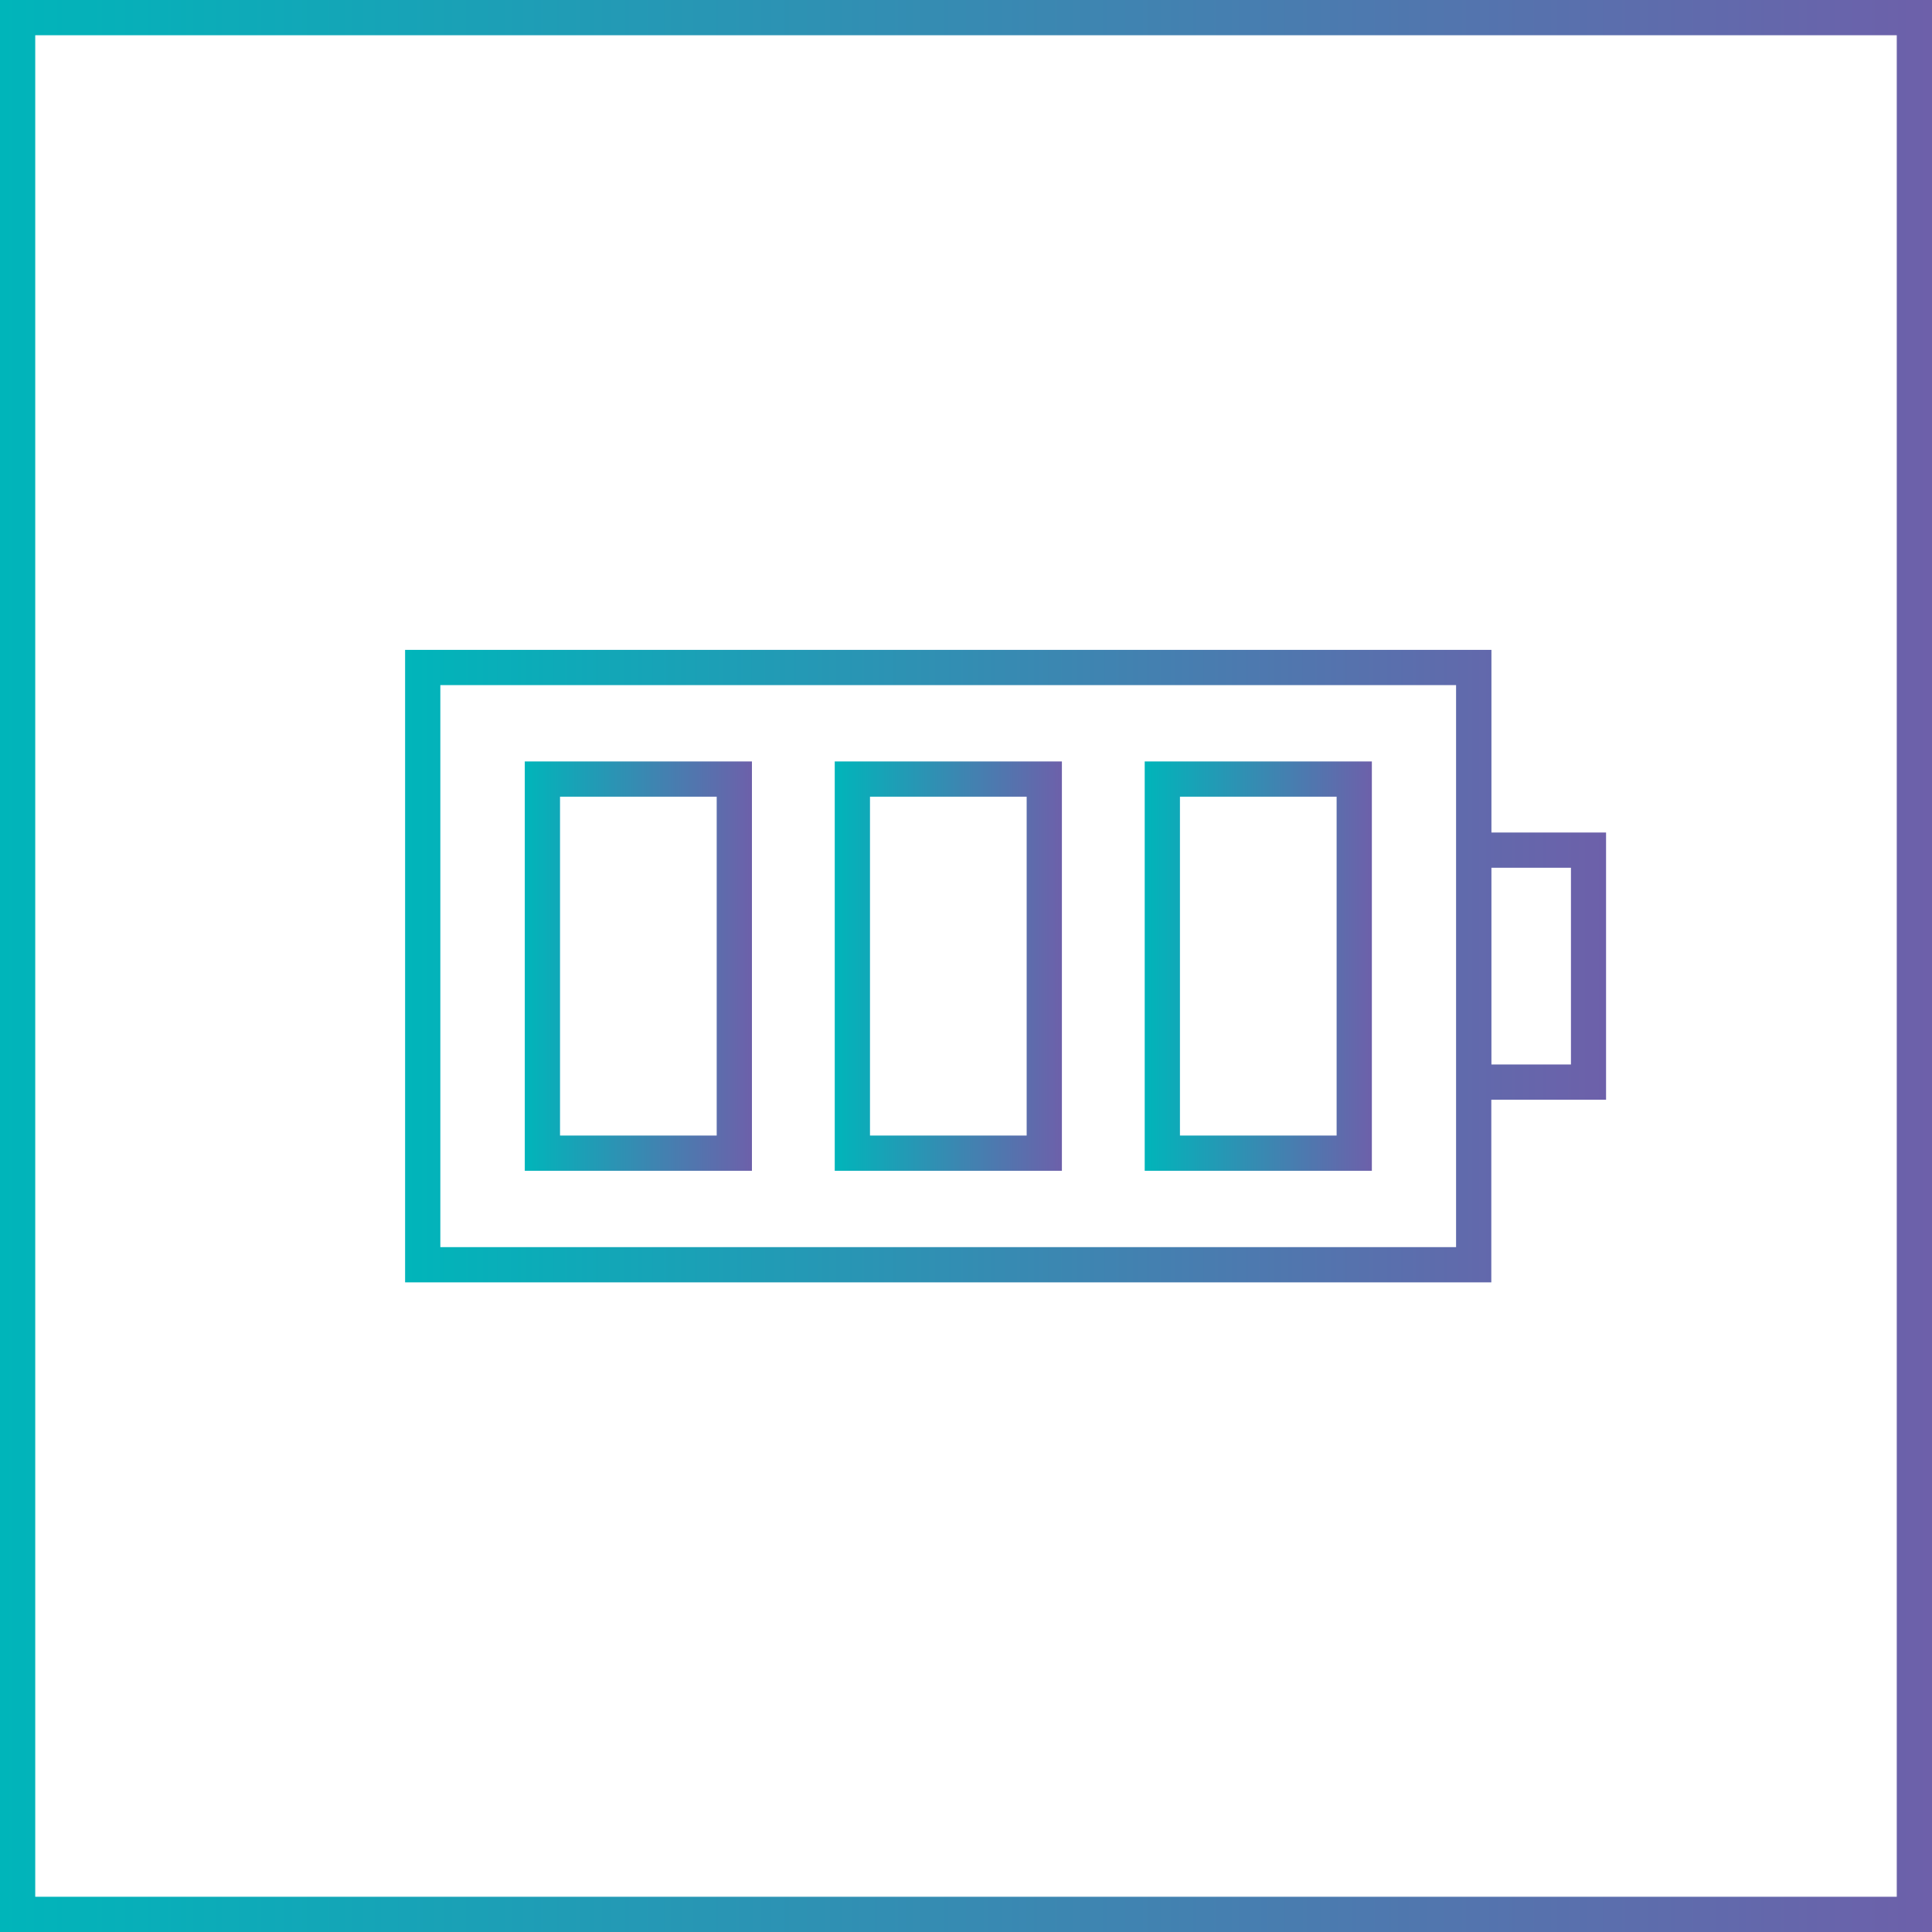
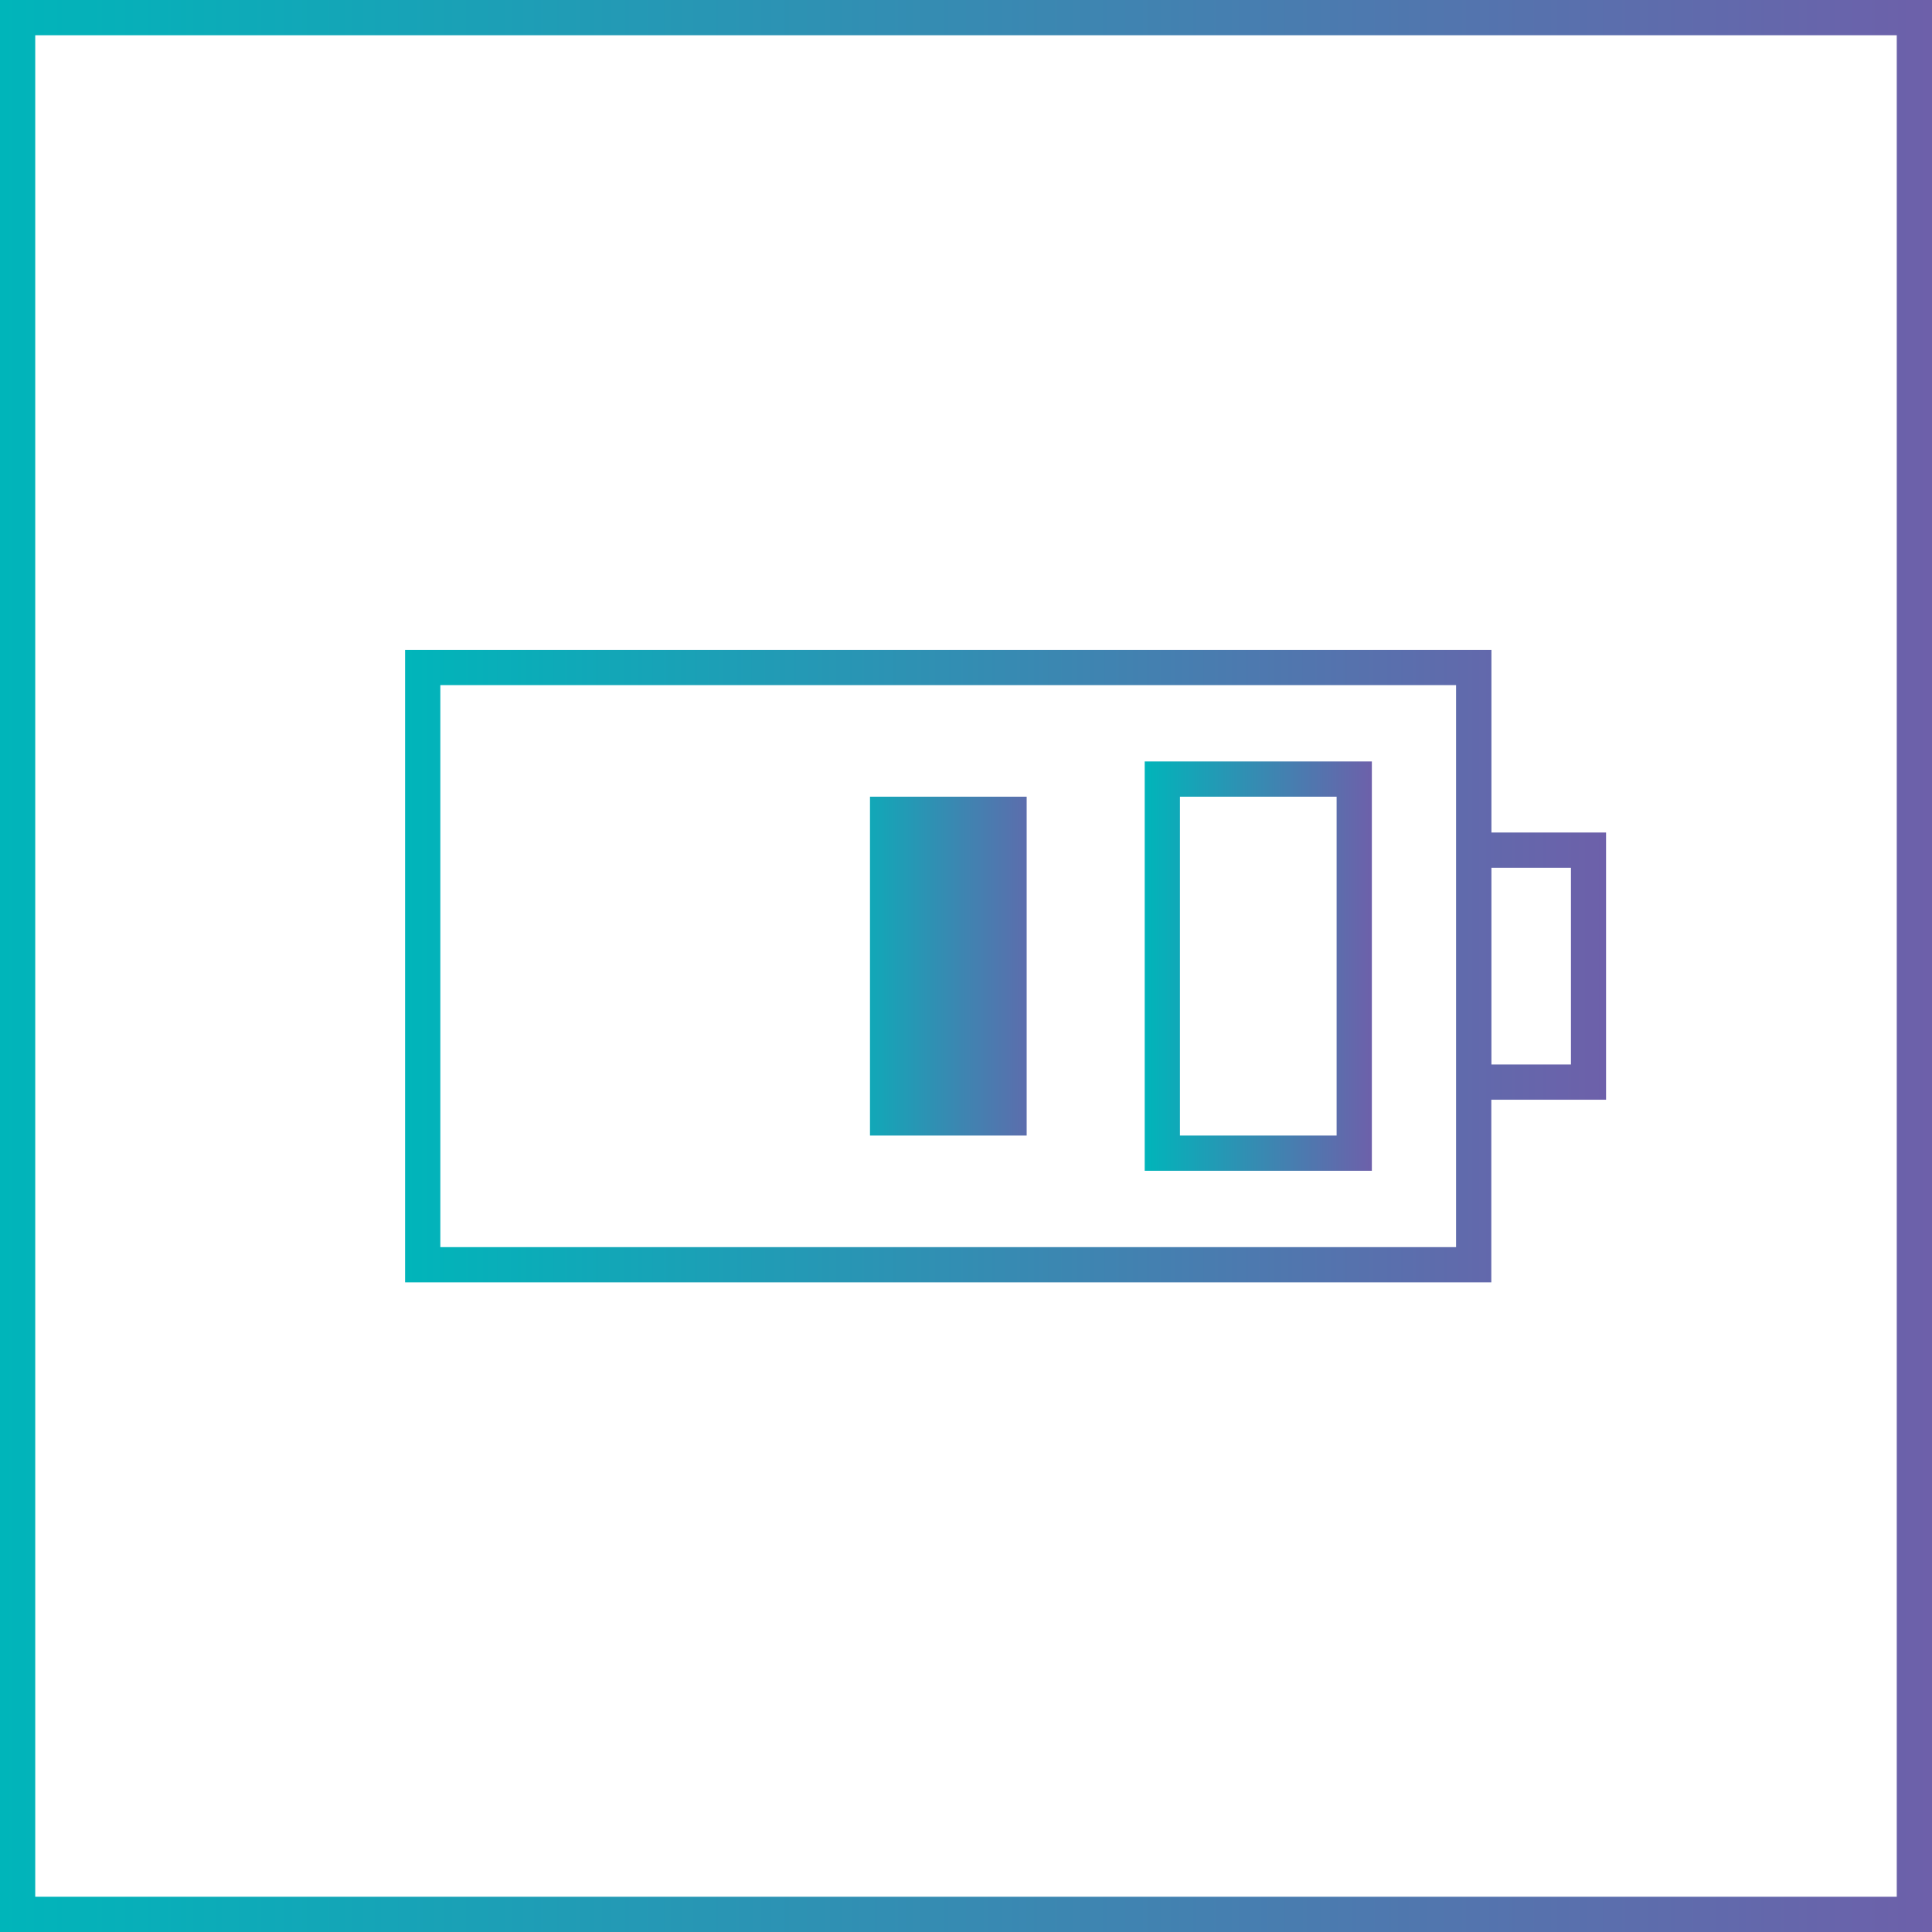
<svg xmlns="http://www.w3.org/2000/svg" xmlns:xlink="http://www.w3.org/1999/xlink" id="Layer_1" width="164.49" height="164.49" viewBox="0 0 164.49 164.49">
  <defs>
    <style>.cls-1{fill:url(#linear-gradient-5);}.cls-2{fill:url(#linear-gradient-4);}.cls-3{fill:url(#linear-gradient-3);}.cls-4{fill:url(#linear-gradient-2);}.cls-5{fill:url(#linear-gradient);}</style>
    <linearGradient id="linear-gradient" x1="0" y1="82.24" x2="164.49" y2="82.24" gradientUnits="userSpaceOnUse">
      <stop offset="0" stop-color="#00b5ba" />
      <stop offset="1" stop-color="#6d60aa" />
    </linearGradient>
    <linearGradient id="linear-gradient-2" x1="34.49" y1="82.26" x2="136.75" y2="82.26" xlink:href="#linear-gradient" />
    <linearGradient id="linear-gradient-3" x1="44.68" y1="82.26" x2="64.02" y2="82.26" xlink:href="#linear-gradient" />
    <linearGradient id="linear-gradient-4" x1="71.07" y1="82.26" x2="90.41" y2="82.26" xlink:href="#linear-gradient" />
    <linearGradient id="linear-gradient-5" x1="97.46" y1="82.26" x2="116.8" y2="82.26" xlink:href="#linear-gradient" />
  </defs>
  <path class="cls-5" d="M164.49,164.49H0V0h164.49v164.49ZM3,161.49h158.49V3H3v158.49Z" />
  <path class="cls-4" d="M136.75,70.88h-9.77v-15.55H34.49v53.85h92.48v-15.55h9.77v-22.75ZM123.97,106.18H37.49v-47.85h86.48v47.85ZM133.75,90.63h-6.77v-16.75h6.77v16.75Z" />
-   <path class="cls-3" d="M44.68,99.68h19.34v-34.85h-19.34v34.85ZM47.68,67.83h13.34v28.85h-13.34v-28.85Z" />
-   <path class="cls-2" d="M71.07,99.68h19.34v-34.85h-19.34v34.85ZM74.07,67.83h13.34v28.85h-13.34v-28.85Z" />
+   <path class="cls-2" d="M71.07,99.68h19.34v-34.85v34.85ZM74.07,67.83h13.34v28.85h-13.34v-28.85Z" />
  <path class="cls-1" d="M97.46,99.68h19.34v-34.85h-19.34v34.85ZM100.46,67.83h13.34v28.85h-13.34v-28.85Z" />
</svg>